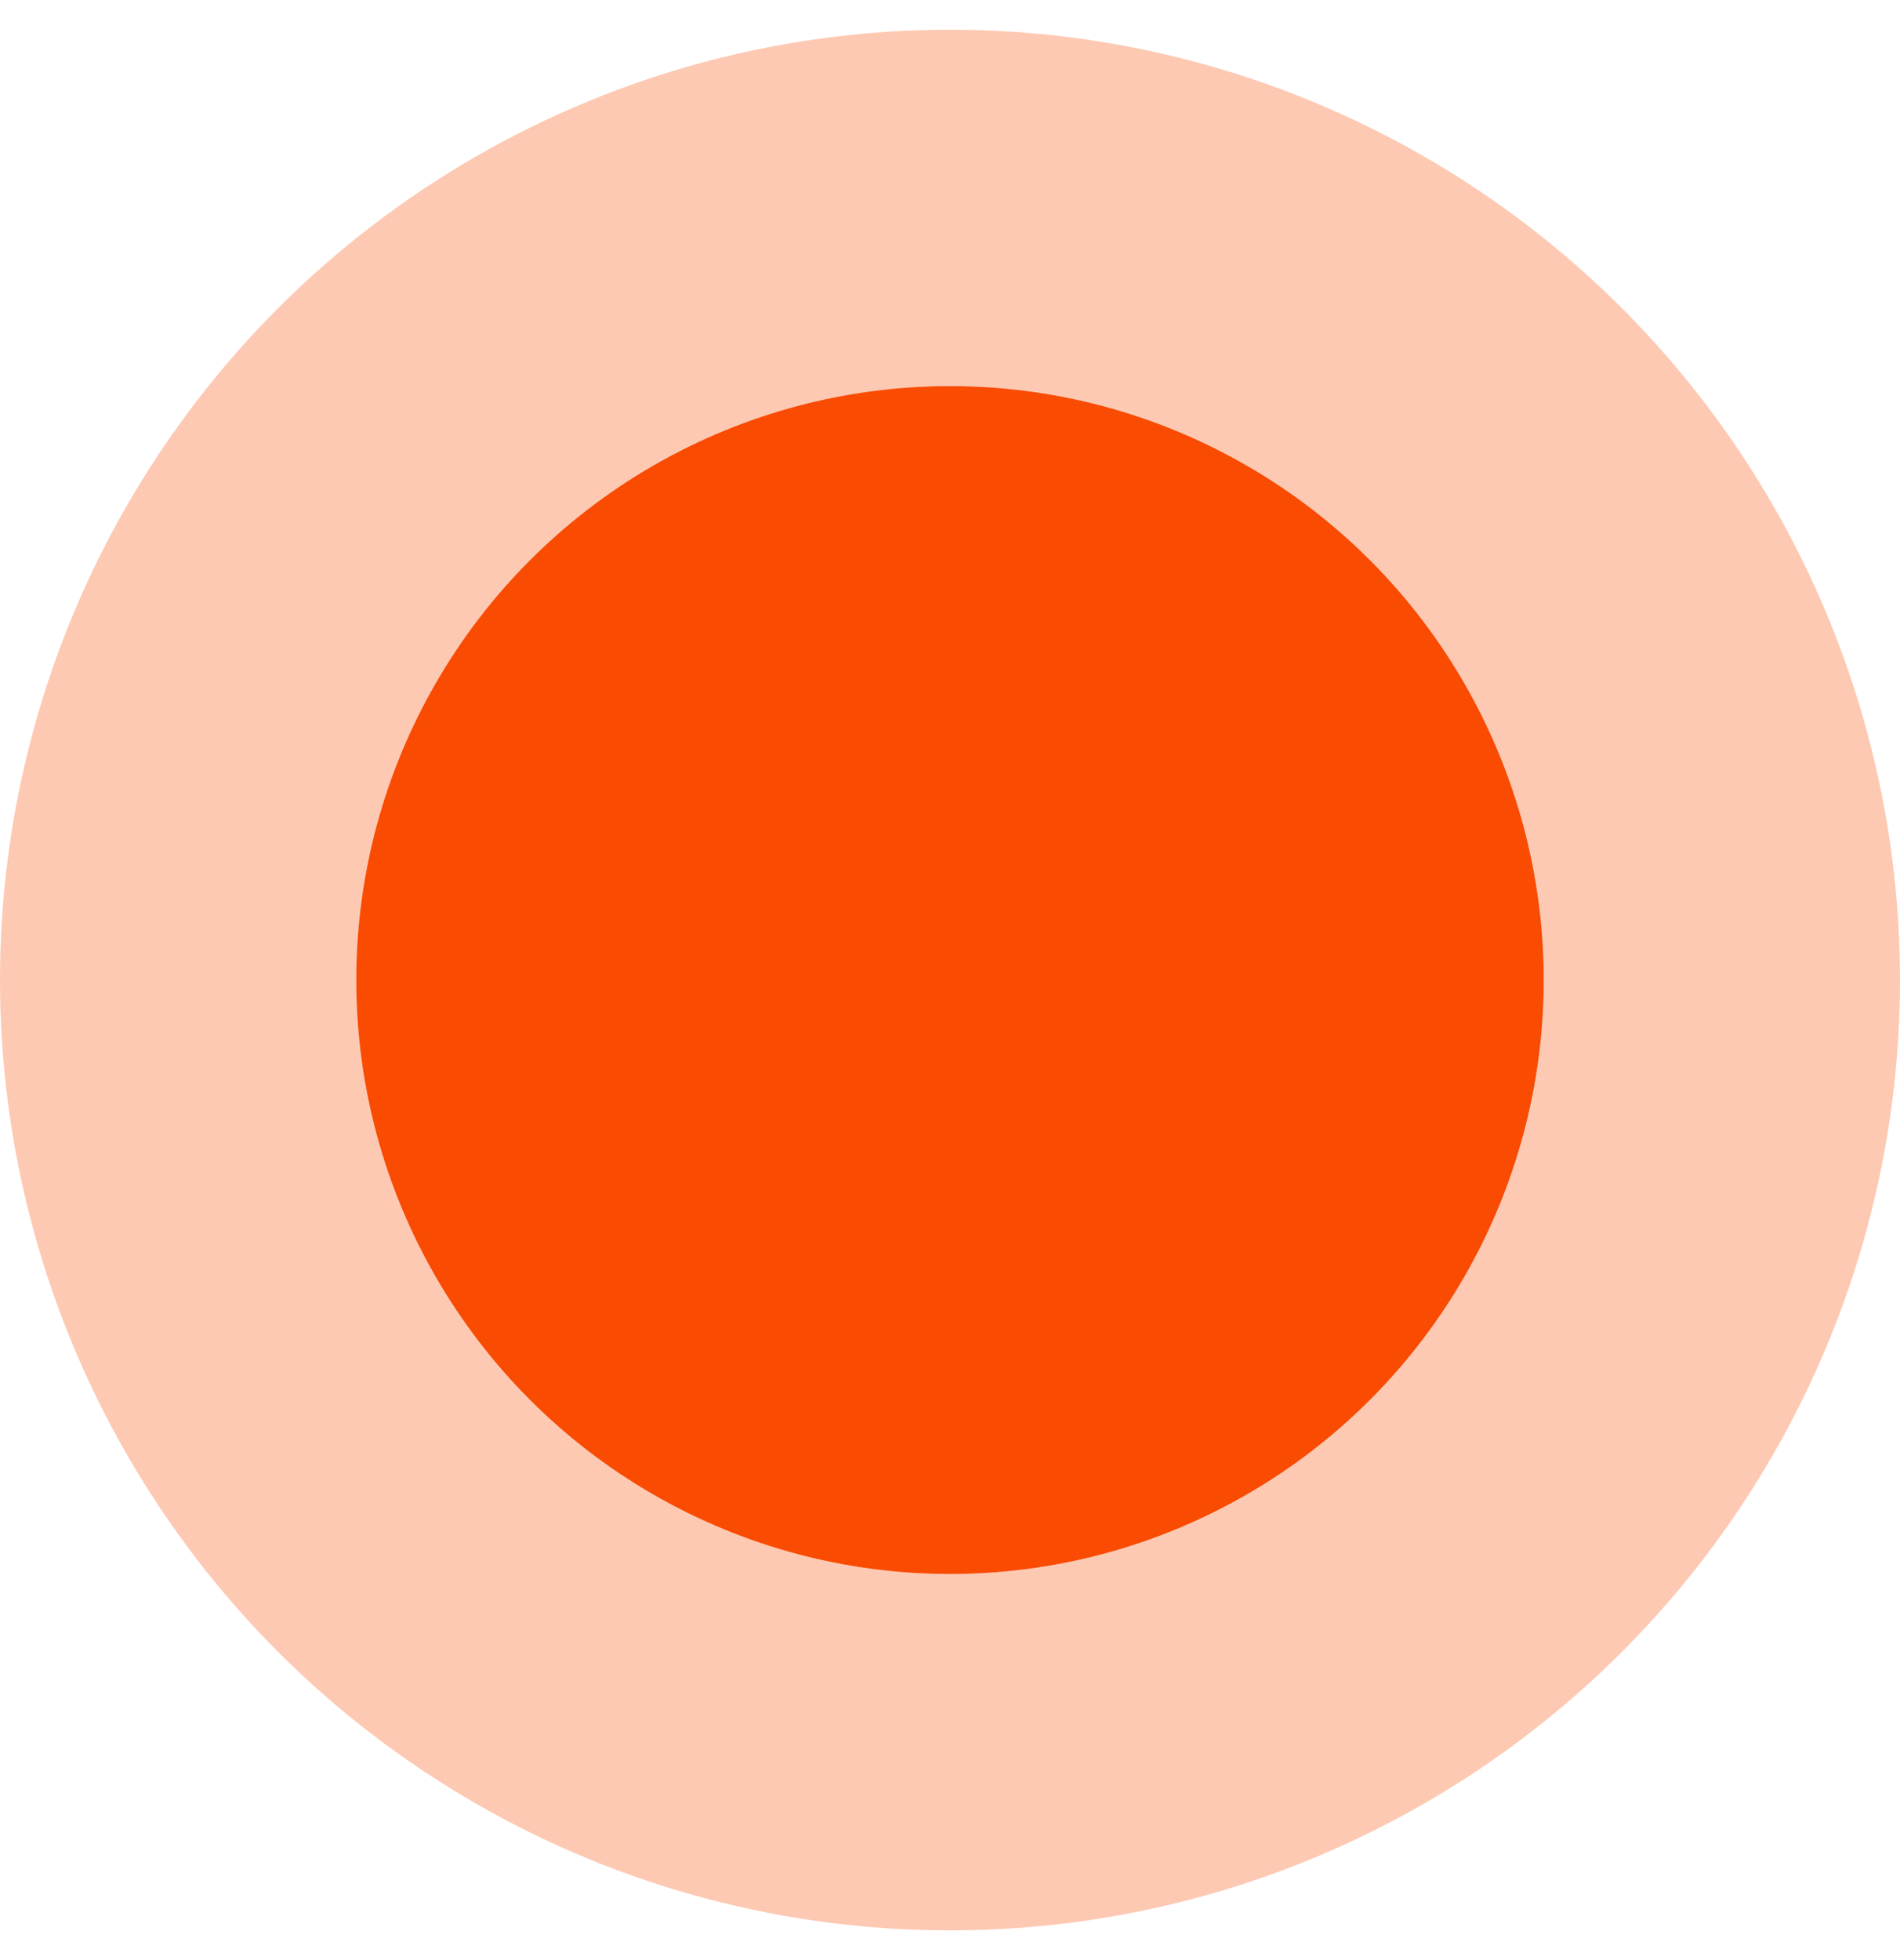
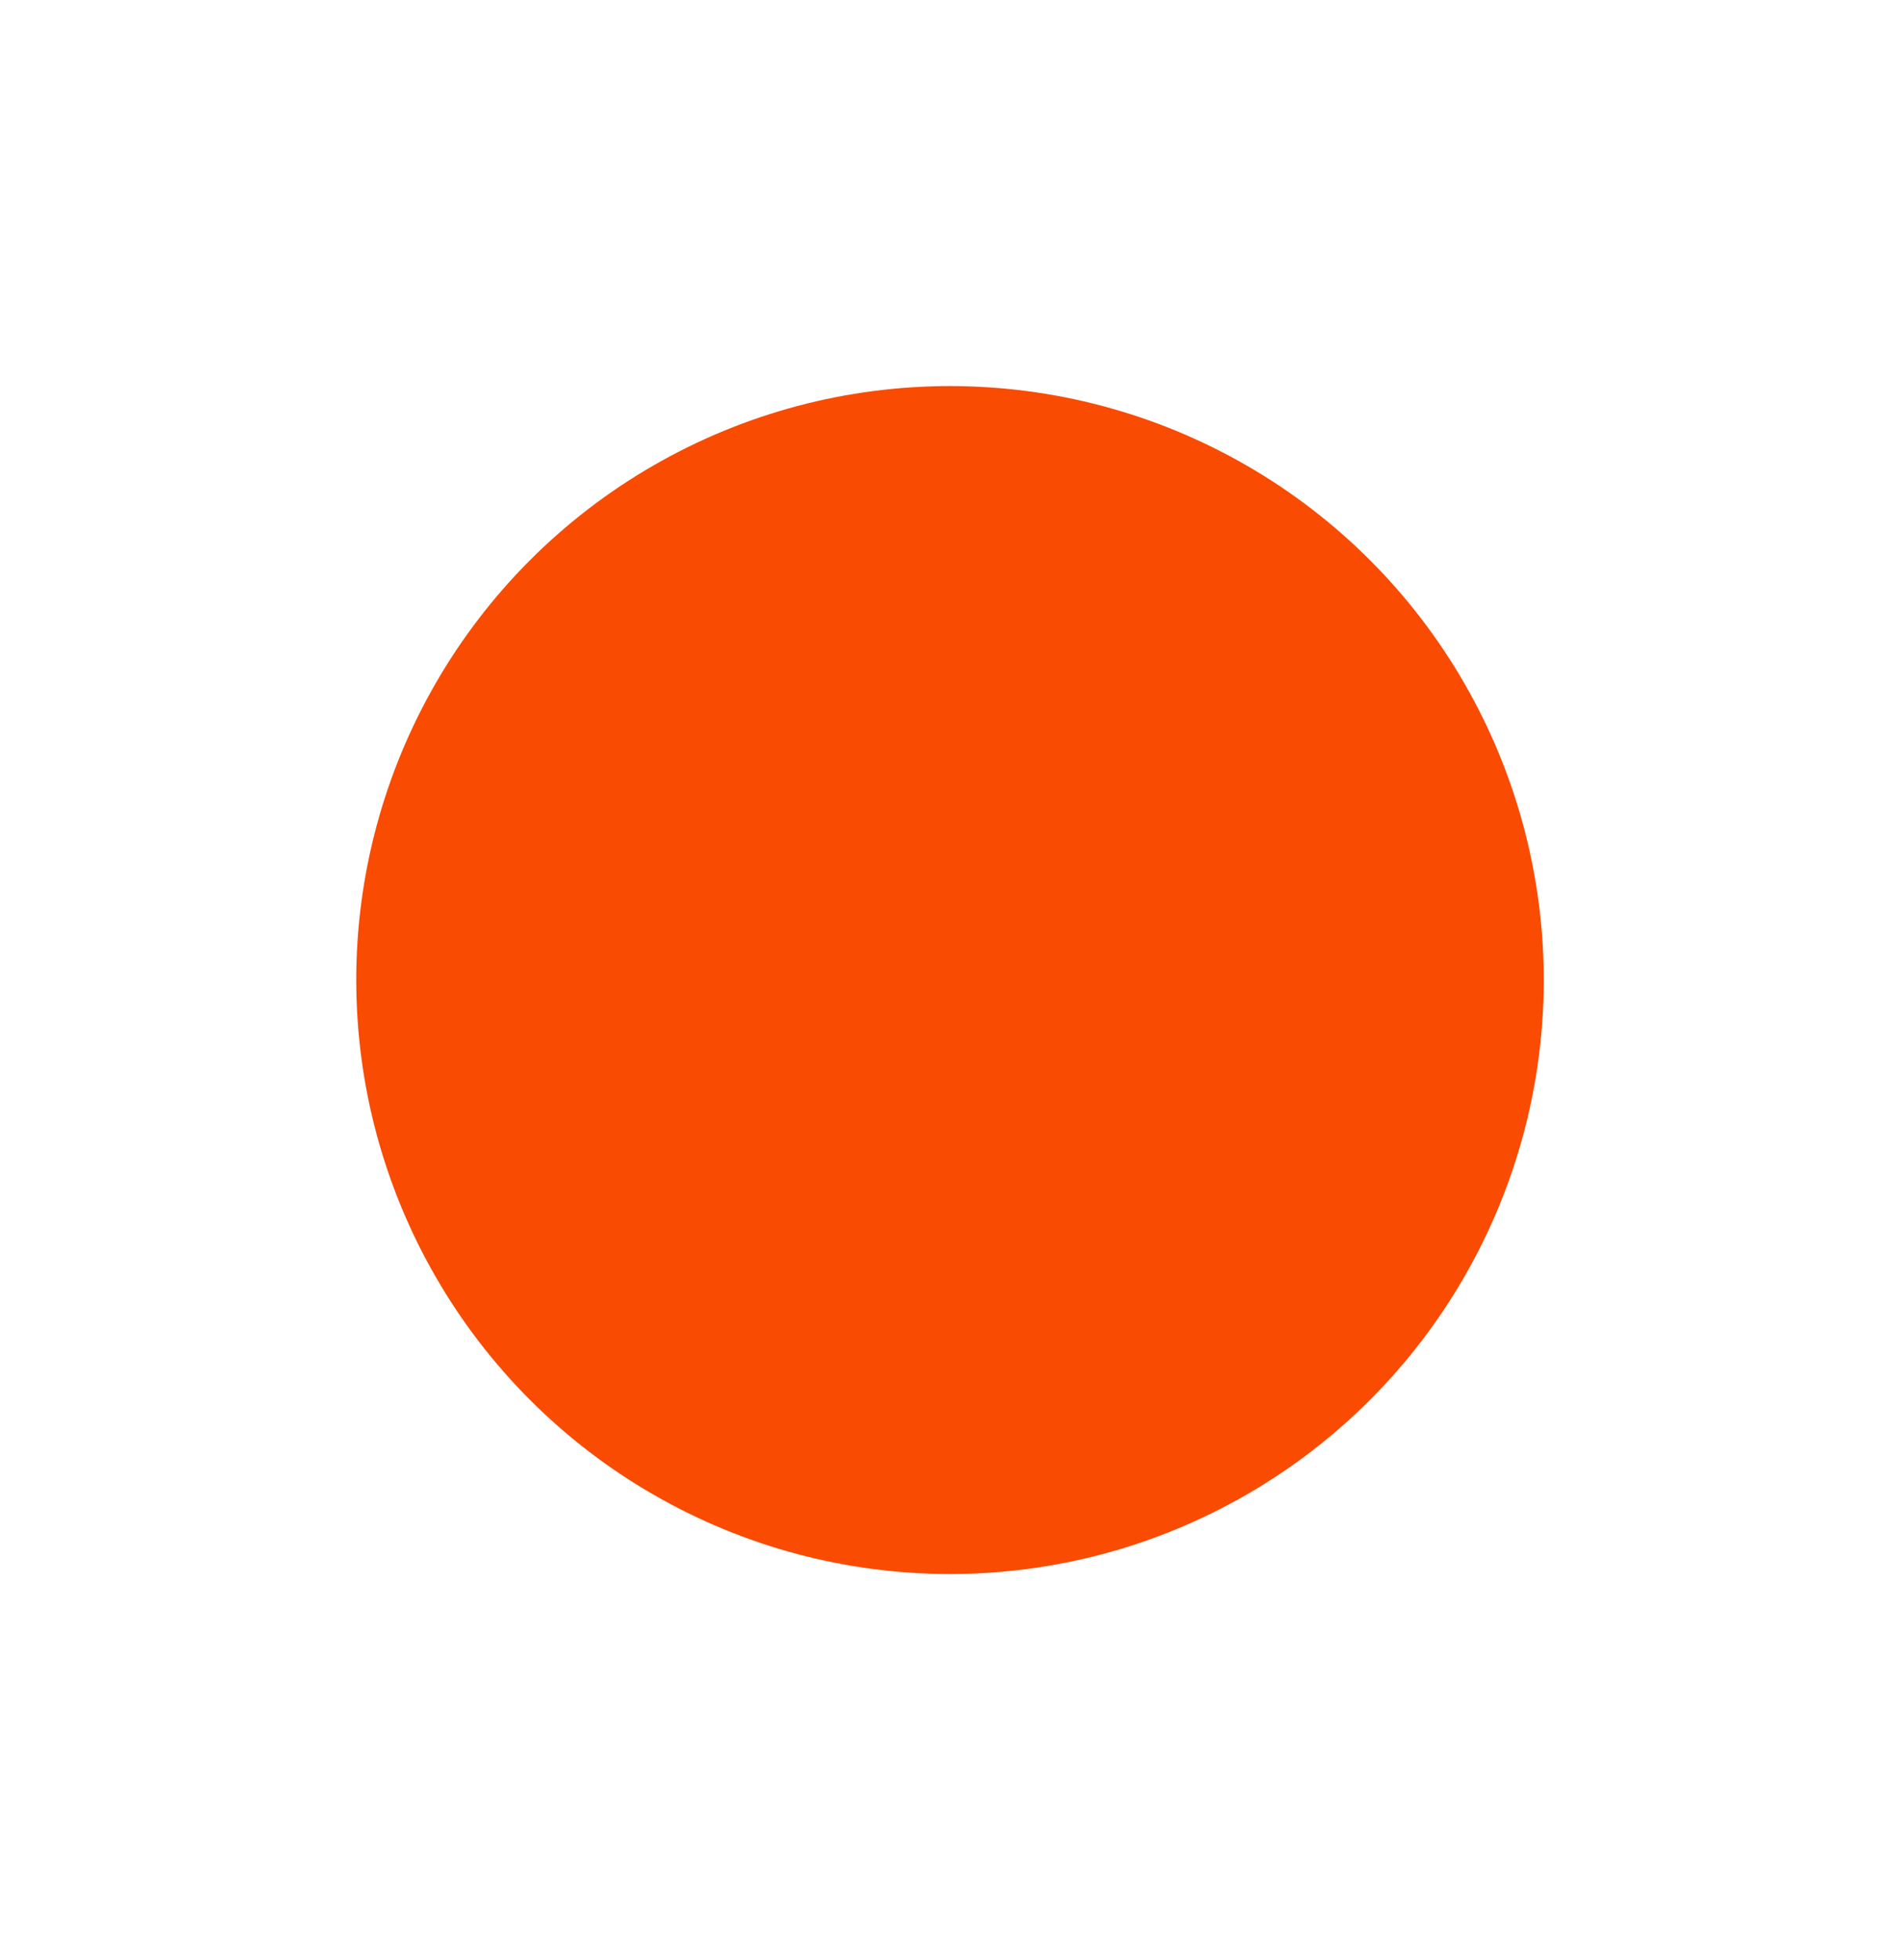
<svg xmlns="http://www.w3.org/2000/svg" width="32" height="33" viewBox="0 0 32 33" fill="none">
  <circle cx="16" cy="16.5" r="10" fill="#F94B02" />
-   <circle cx="16" cy="16.5" r="13" stroke="#F94B02" stroke-opacity="0.3" stroke-width="6" />
</svg>